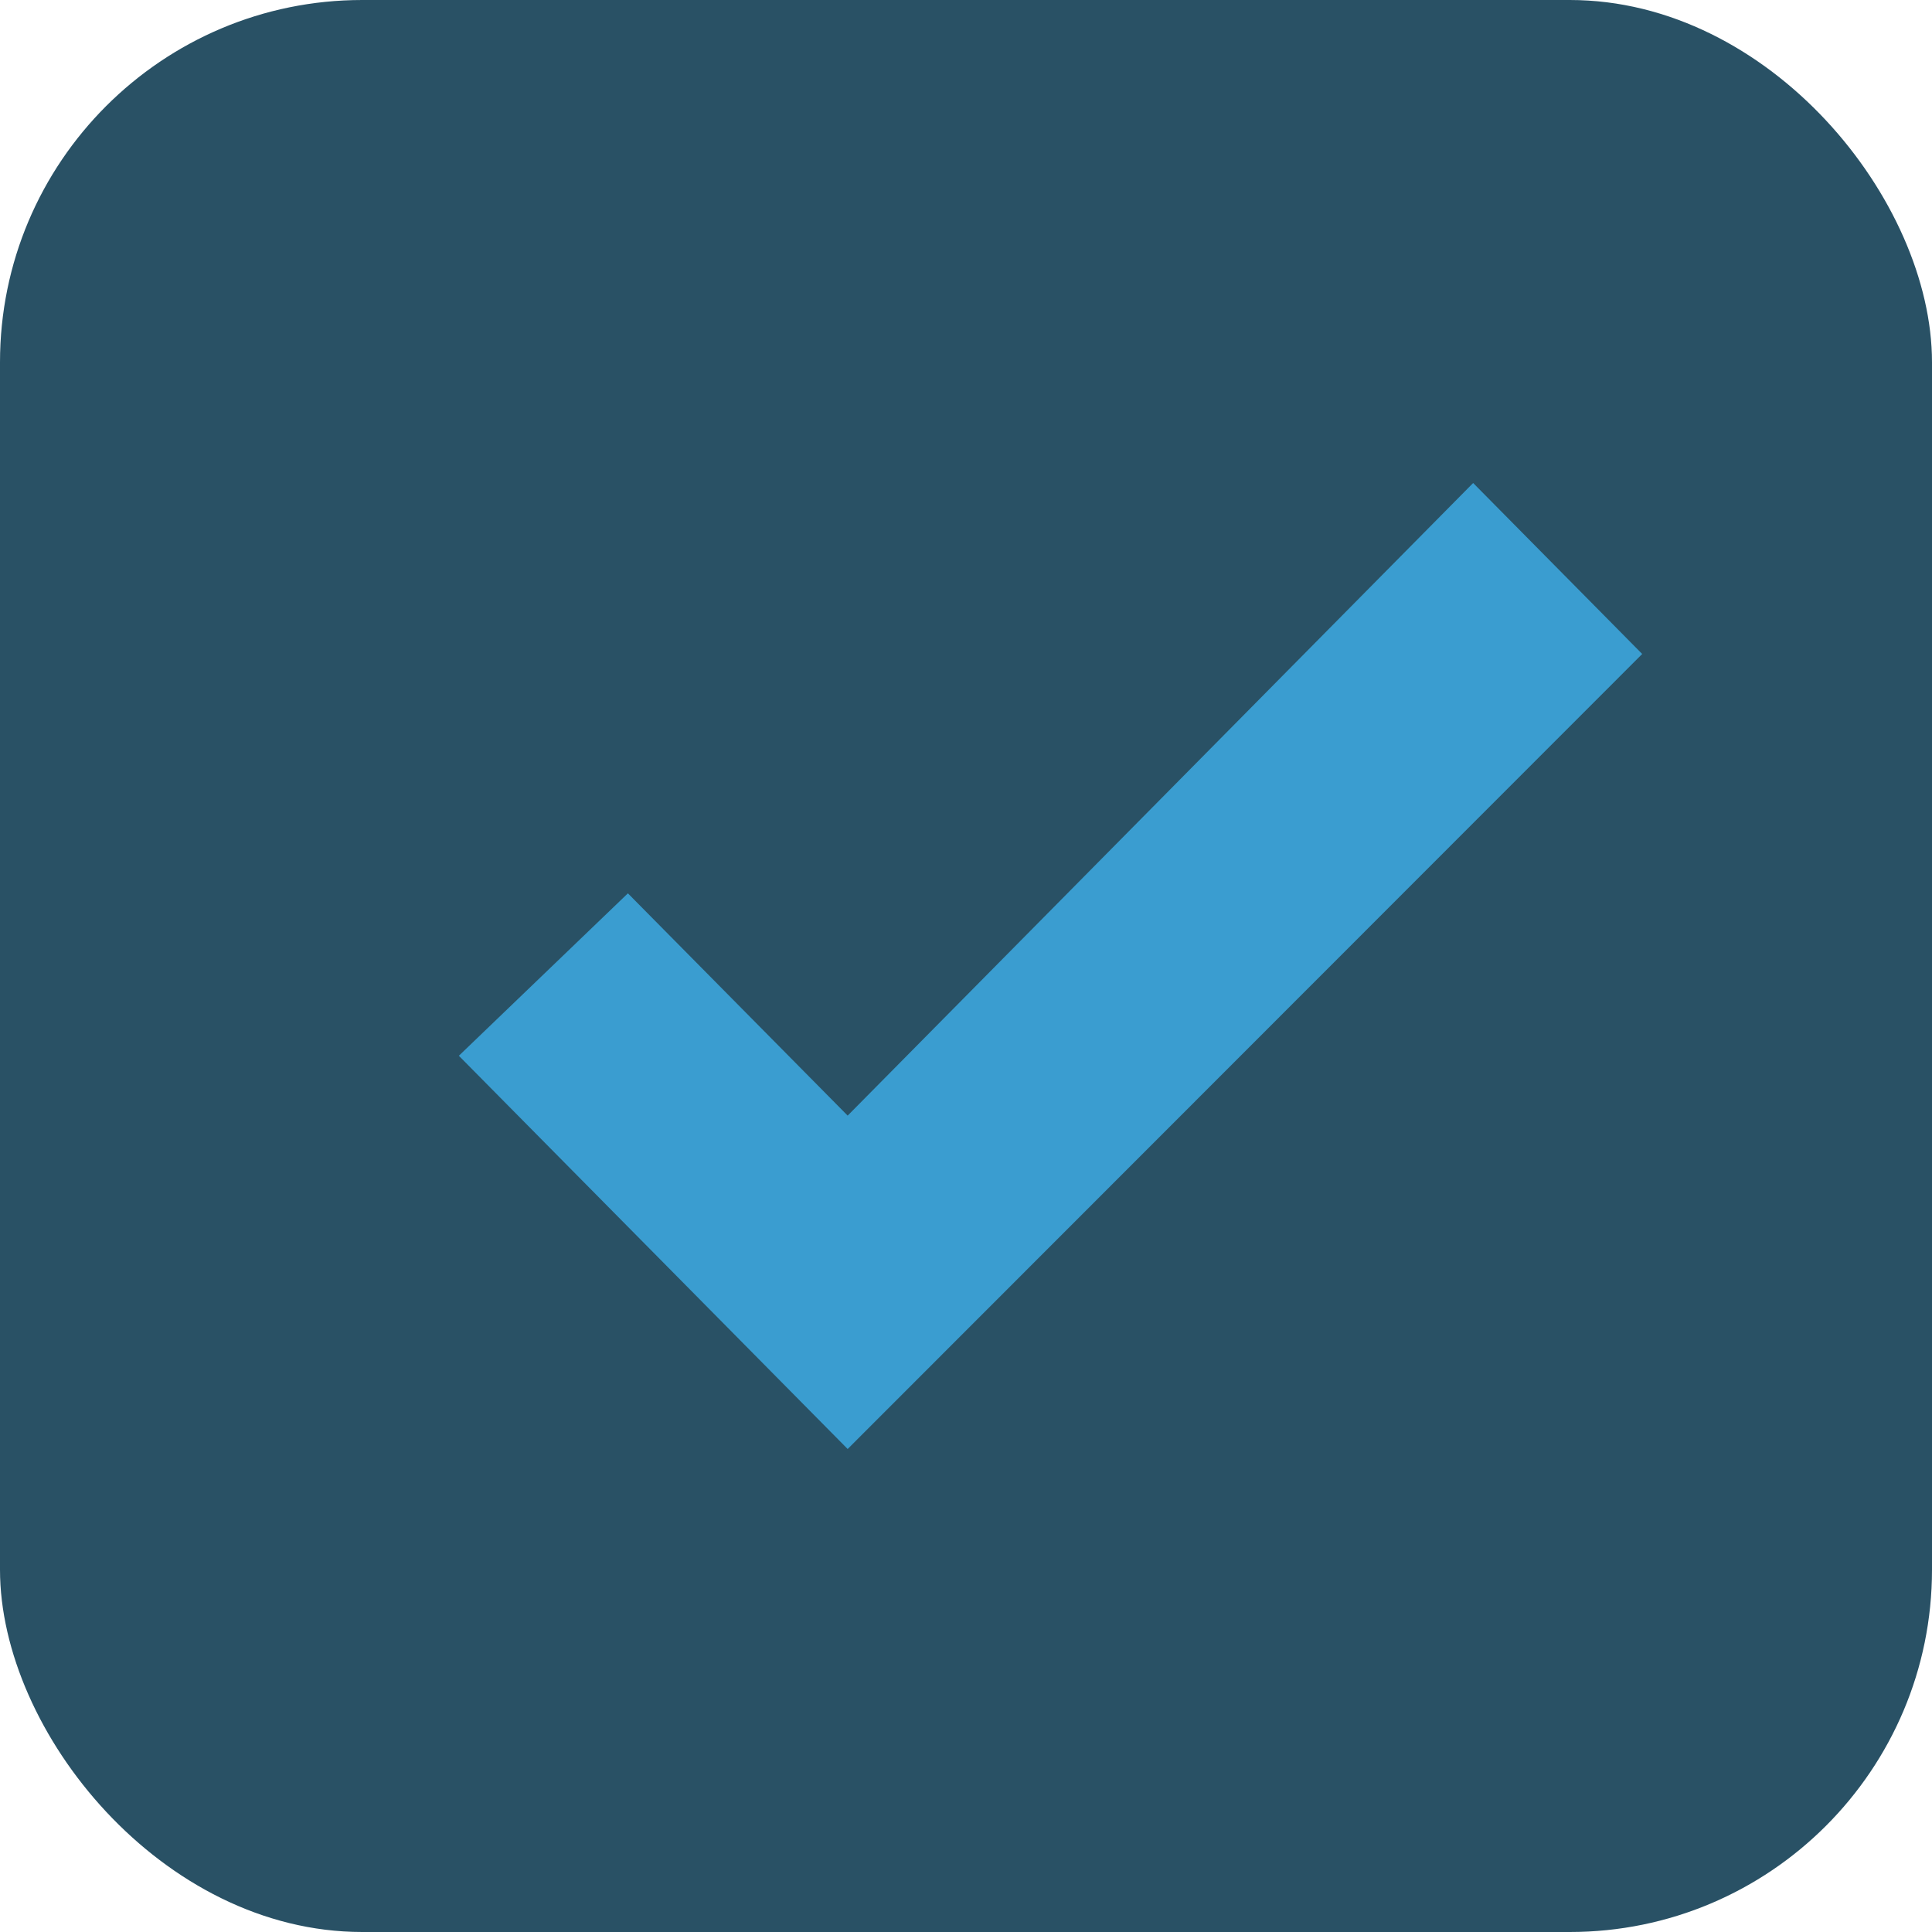
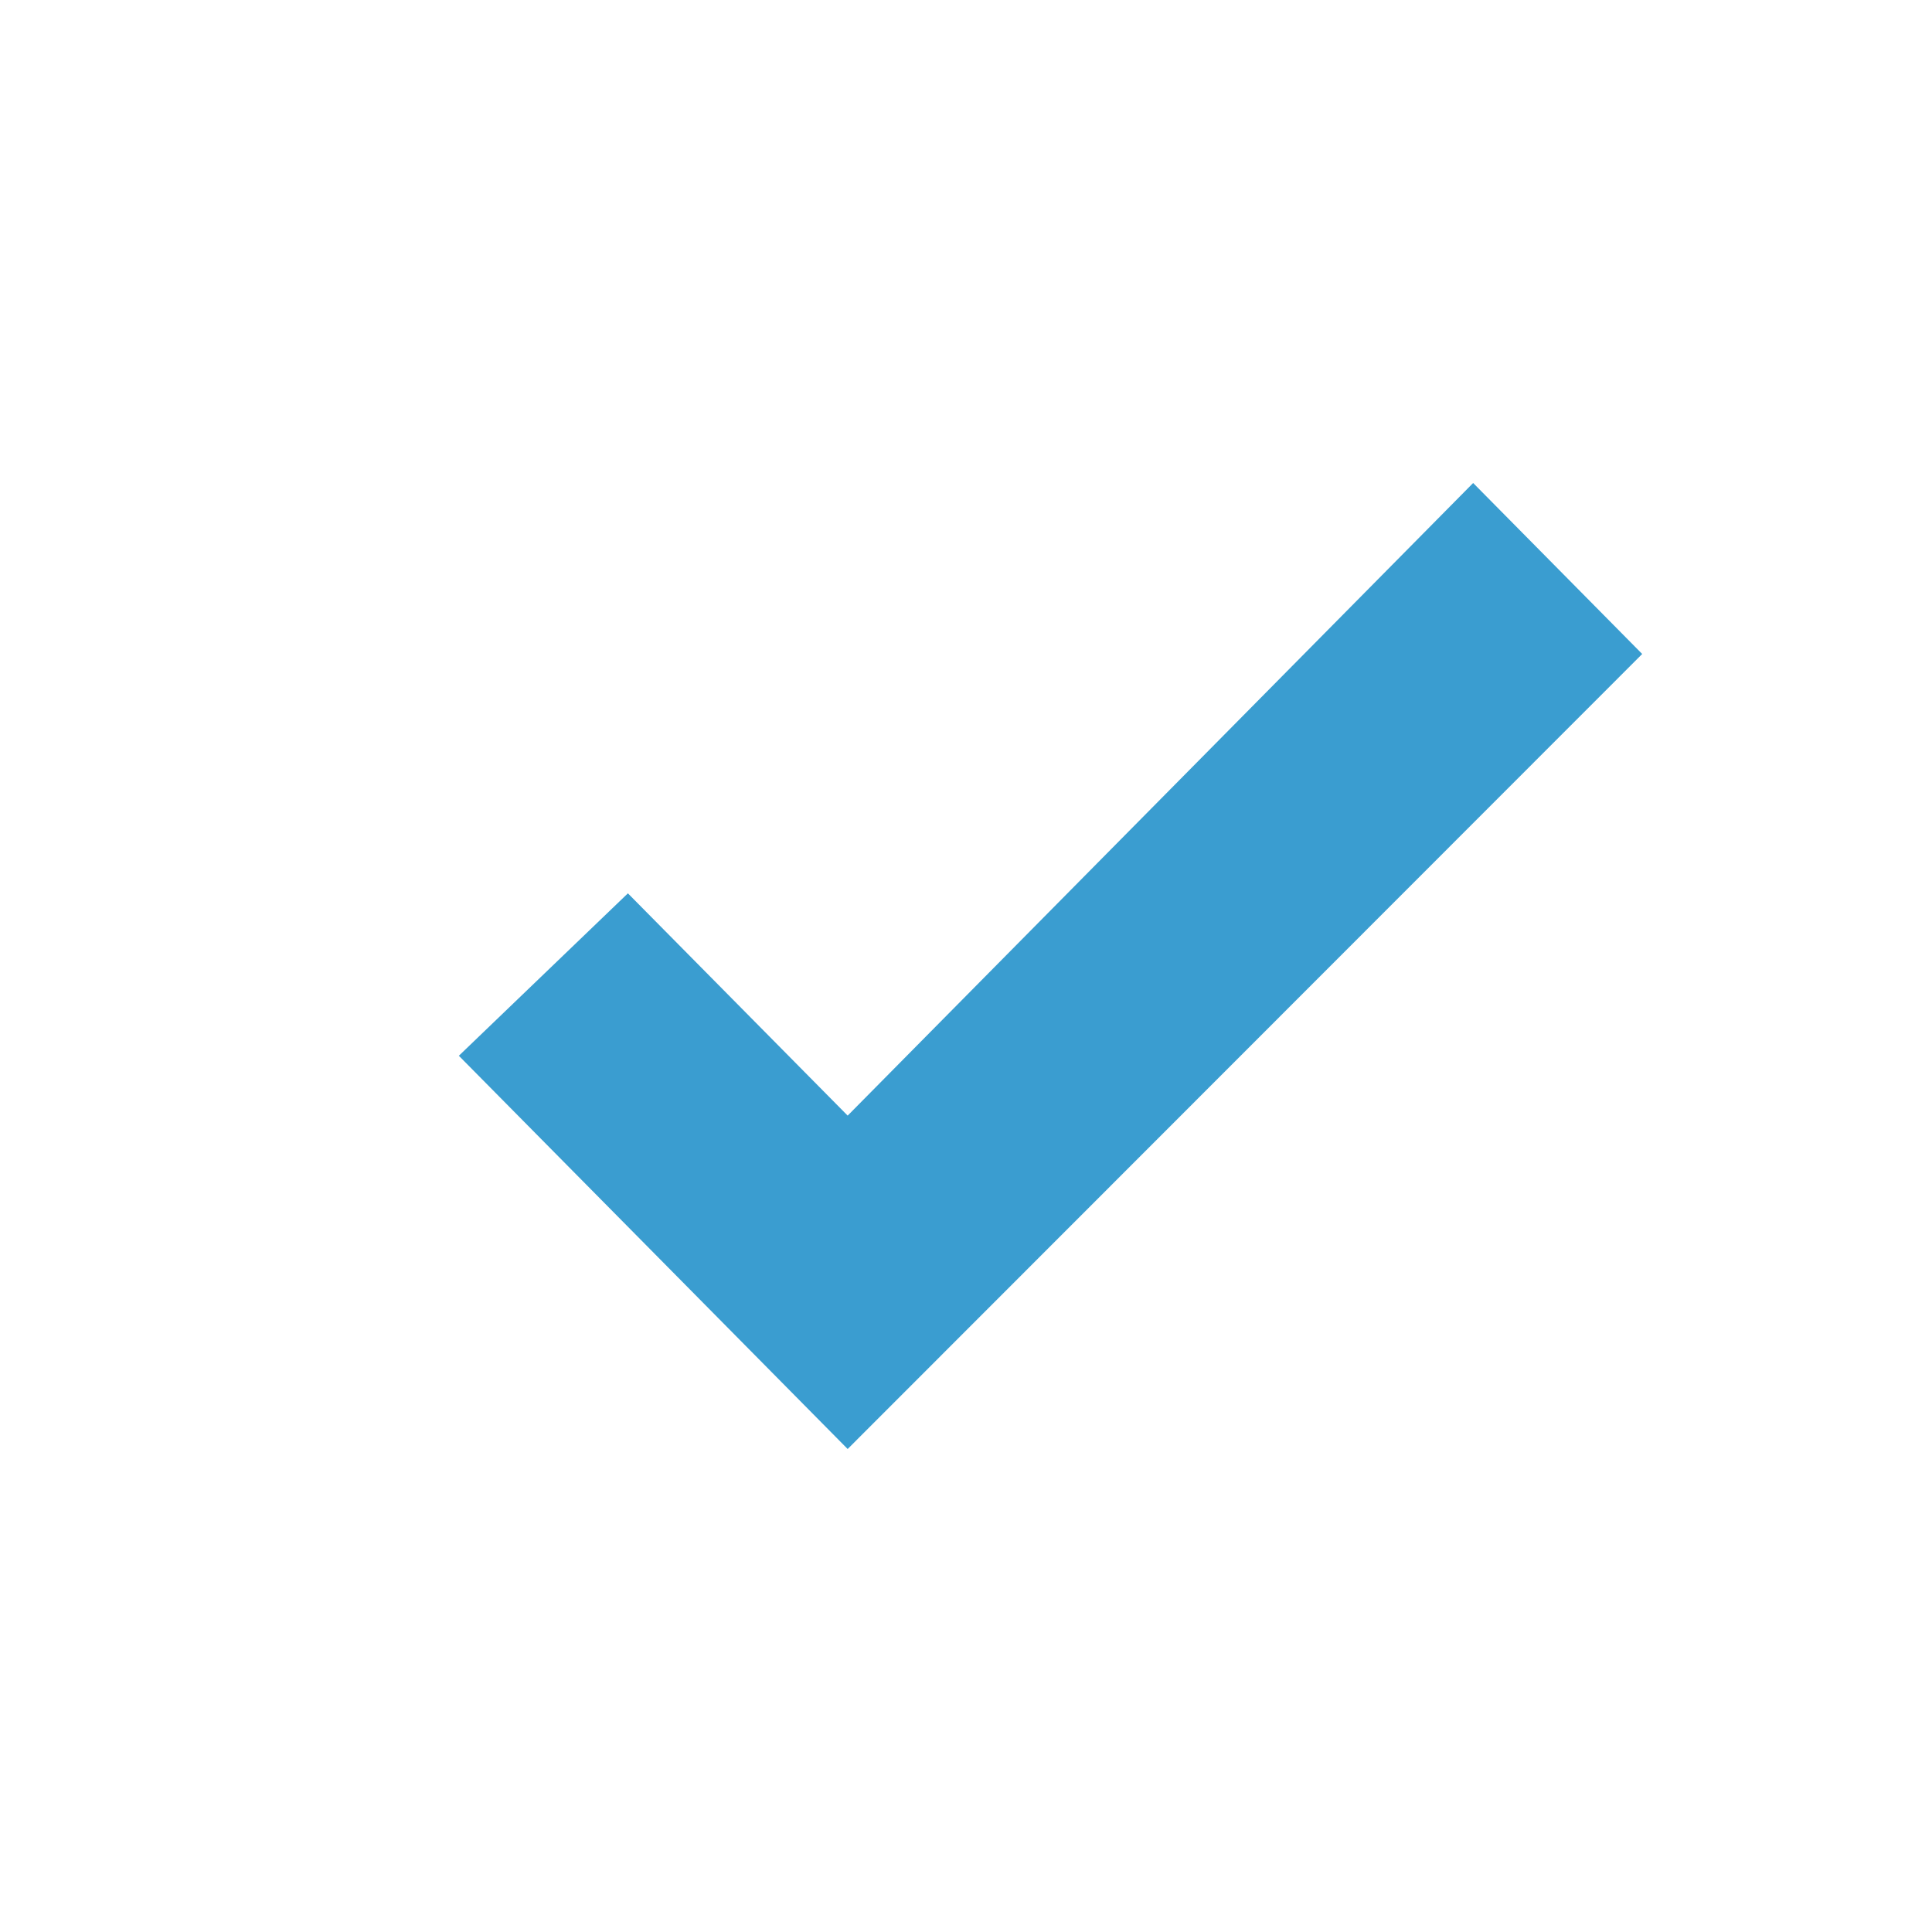
<svg xmlns="http://www.w3.org/2000/svg" width="80" height="80" viewBox="0 0 80 80" fill="none">
-   <rect width="80" height="80" rx="15" fill="#295165" />
  <path d="M35.1 60L19 43.717L26 36.991L35.1 46.195L61 20L68 27.08L35.1 60Z" fill="#3A9DD0" />
</svg>